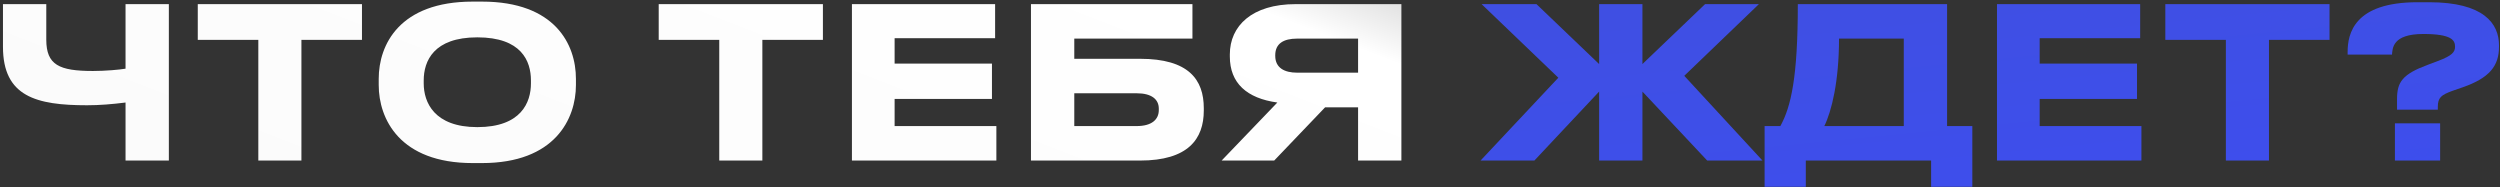
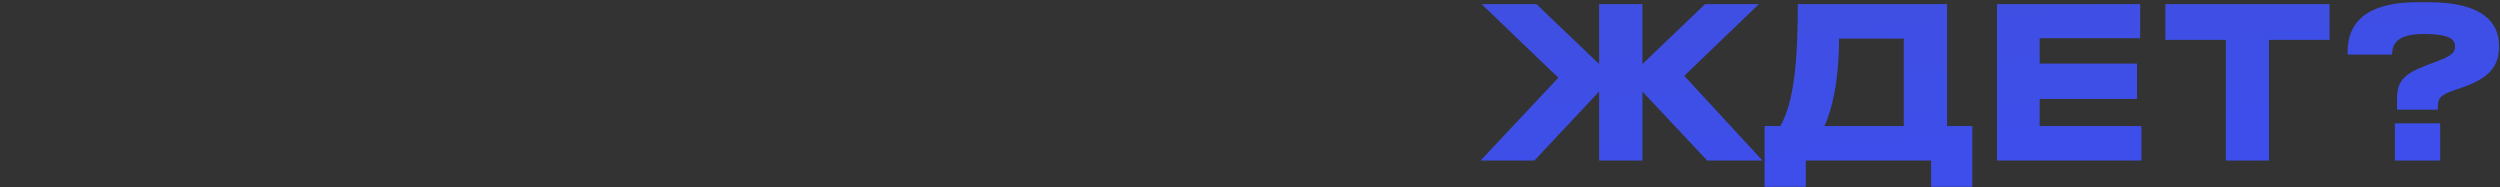
<svg xmlns="http://www.w3.org/2000/svg" width="654" height="49" viewBox="0 0 654 49" fill="none">
  <rect x="0" y="0" width="654" height="49" fill="#333333" stroke="none" />
-   <path d="M32.842 42V26.82C29.322 27.26 26.077 27.535 22.777 27.535C9.522 27.535 0.777 25.28 0.777 12.245V1.08H12.107V10.375C12.107 16.975 15.462 18.57 24.317 18.57C27.562 18.57 31.247 18.24 32.842 17.965V1.08H44.172V42H32.842ZM67.577 42V10.43H51.737V1.08H94.692V10.43H78.852V42H67.577ZM123.658 0.42H126.078C145.218 0.42 150.663 11.64 150.663 20.605V22.255C150.663 31.055 145.218 42.66 126.078 42.66H123.658C104.518 42.66 99.073 31.055 99.073 22.255V20.605C99.073 11.695 104.518 0.42 123.658 0.42ZM138.893 21.815V21.045C138.893 15.985 136.418 9.77 124.868 9.77C113.428 9.77 110.843 15.985 110.843 21.045V21.815C110.843 26.765 113.593 33.255 124.868 33.255C136.363 33.255 138.893 26.765 138.893 21.815ZM188.158 42V10.43H172.318V1.08H215.273V10.43H199.433V42H188.158ZM222.866 1.08H260.321V9.99H234.031V16.645H259.496V25.885H234.031V32.98H260.651V42H222.866V1.08ZM269.702 42V1.08H311.942V10.1H281.032V15.38H298.247C310.952 15.38 314.912 20.825 314.912 28.305V28.91C314.912 36.39 310.787 42 298.247 42H269.702ZM281.032 32.98H297.367C301.272 32.98 303.142 31.275 303.142 28.8V28.415C303.142 25.995 301.272 24.4 297.367 24.4H281.032V32.98ZM355.274 28.085H346.639L333.329 42H319.579L334.154 26.82C326.179 25.72 321.724 21.76 321.724 14.775V14.225C321.724 6.8 327.499 1.08 338.939 1.08H366.604V42H355.274V28.085ZM355.274 19.01V10.1H339.324C335.749 10.1 333.604 11.42 333.604 14.445V14.61C333.604 17.8 336.079 19.01 339.324 19.01H355.274Z" fill="url(#paint0_linear_866_556)" />
  <path d="M418.331 42V23.96L401.391 42H387.311L407.661 20.33L387.586 1.08H401.941L418.331 16.755V1.08H429.661V16.755L446.051 1.08H460.131L440.606 19.835L461.066 42H446.601L429.661 23.96V42H418.331ZM461.619 32.98H465.744C468.549 27.865 470.309 20.22 470.309 1.08H509.359V32.98H515.959V48.875H505.179V42H472.399V48.875H461.619V32.98ZM477.239 32.98H498.029V10.1H481.089C481.089 21.265 479.164 29.075 477.239 32.98ZM522.412 1.08H559.867V9.99H533.577V16.645H559.042V25.885H533.577V32.98H560.197V42H522.412V1.08ZM582.289 42V10.43H566.449V1.08H609.404V10.43H593.564V42H582.289ZM637.732 28.69H627.062V25.94C627.062 21.43 628.492 19.395 635.202 16.92L637.842 15.93C641.417 14.555 642.242 13.675 642.242 12.19C642.242 10.485 641.252 8.89 633.937 8.89C625.797 8.89 625.907 12.685 625.742 14.28H614.137V13.62C614.137 8.78 615.842 0.585 632.397 0.585H635.477C649.722 0.585 653.737 6.14 653.737 11.86V12.245C653.737 17.195 651.317 20.385 644.167 22.86L641.472 23.795C638.667 24.84 637.732 25.5 637.732 27.975V28.69ZM638.337 32.265V42H626.512V32.265H638.337Z" fill="url(#paint1_linear_866_556)" />
  <defs>
    <linearGradient id="paint0_linear_866_556" x1="657.446" y1="-5.746" x2="515.041" y2="361.361" gradientUnits="userSpaceOnUse">
      <stop stop-color="white" />
      <stop offset="0.046" stop-color="#E8E8E8" />
      <stop offset="0.091" stop-color="white" />
      <stop offset="0.24" stop-color="#FAFAFA" />
      <stop offset="0.28" stop-color="#DFDFDF" />
      <stop offset="0.321" stop-color="white" />
      <stop offset="0.771" stop-color="#FAFAFA" />
      <stop offset="1" stop-color="#FAFAFA" stop-opacity="0" />
    </linearGradient>
    <linearGradient id="paint1_linear_866_556" x1="-109.483" y1="-8.088" x2="-96.133" y2="127.672" gradientUnits="userSpaceOnUse">
      <stop stop-color="#4150D8" />
      <stop offset="1" stop-color="#3D4EEF" />
    </linearGradient>
  </defs>
</svg>